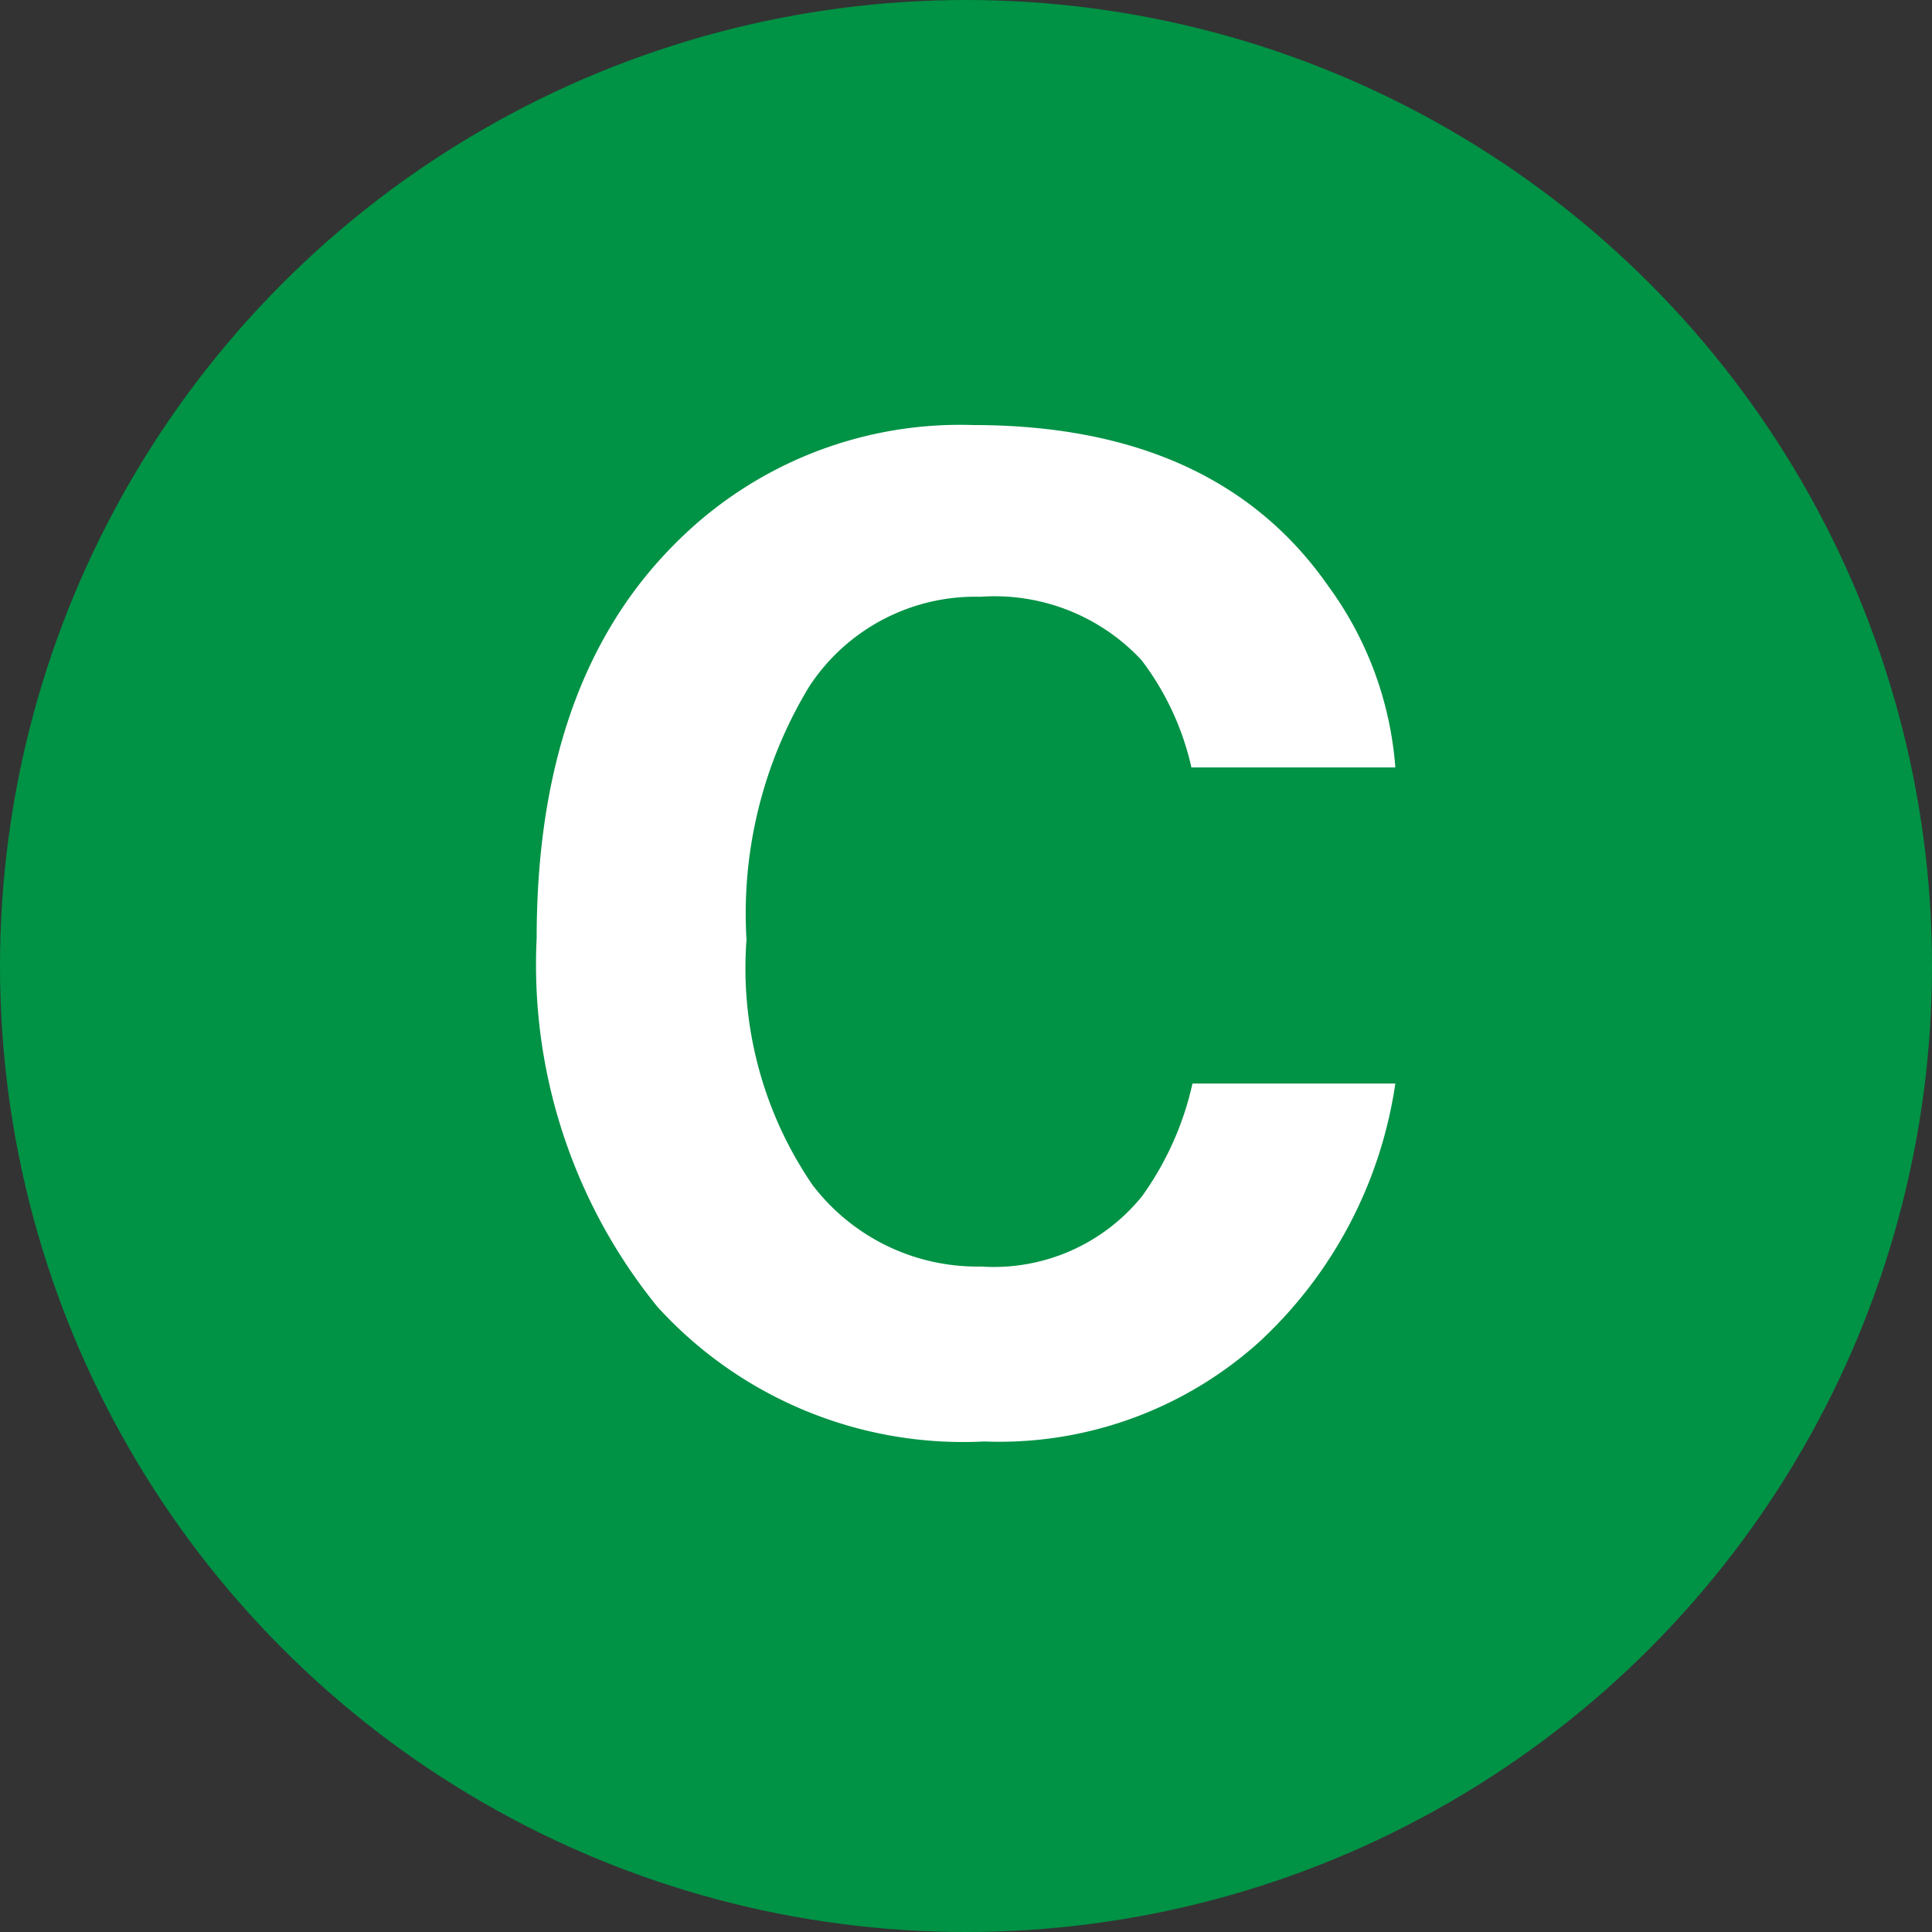
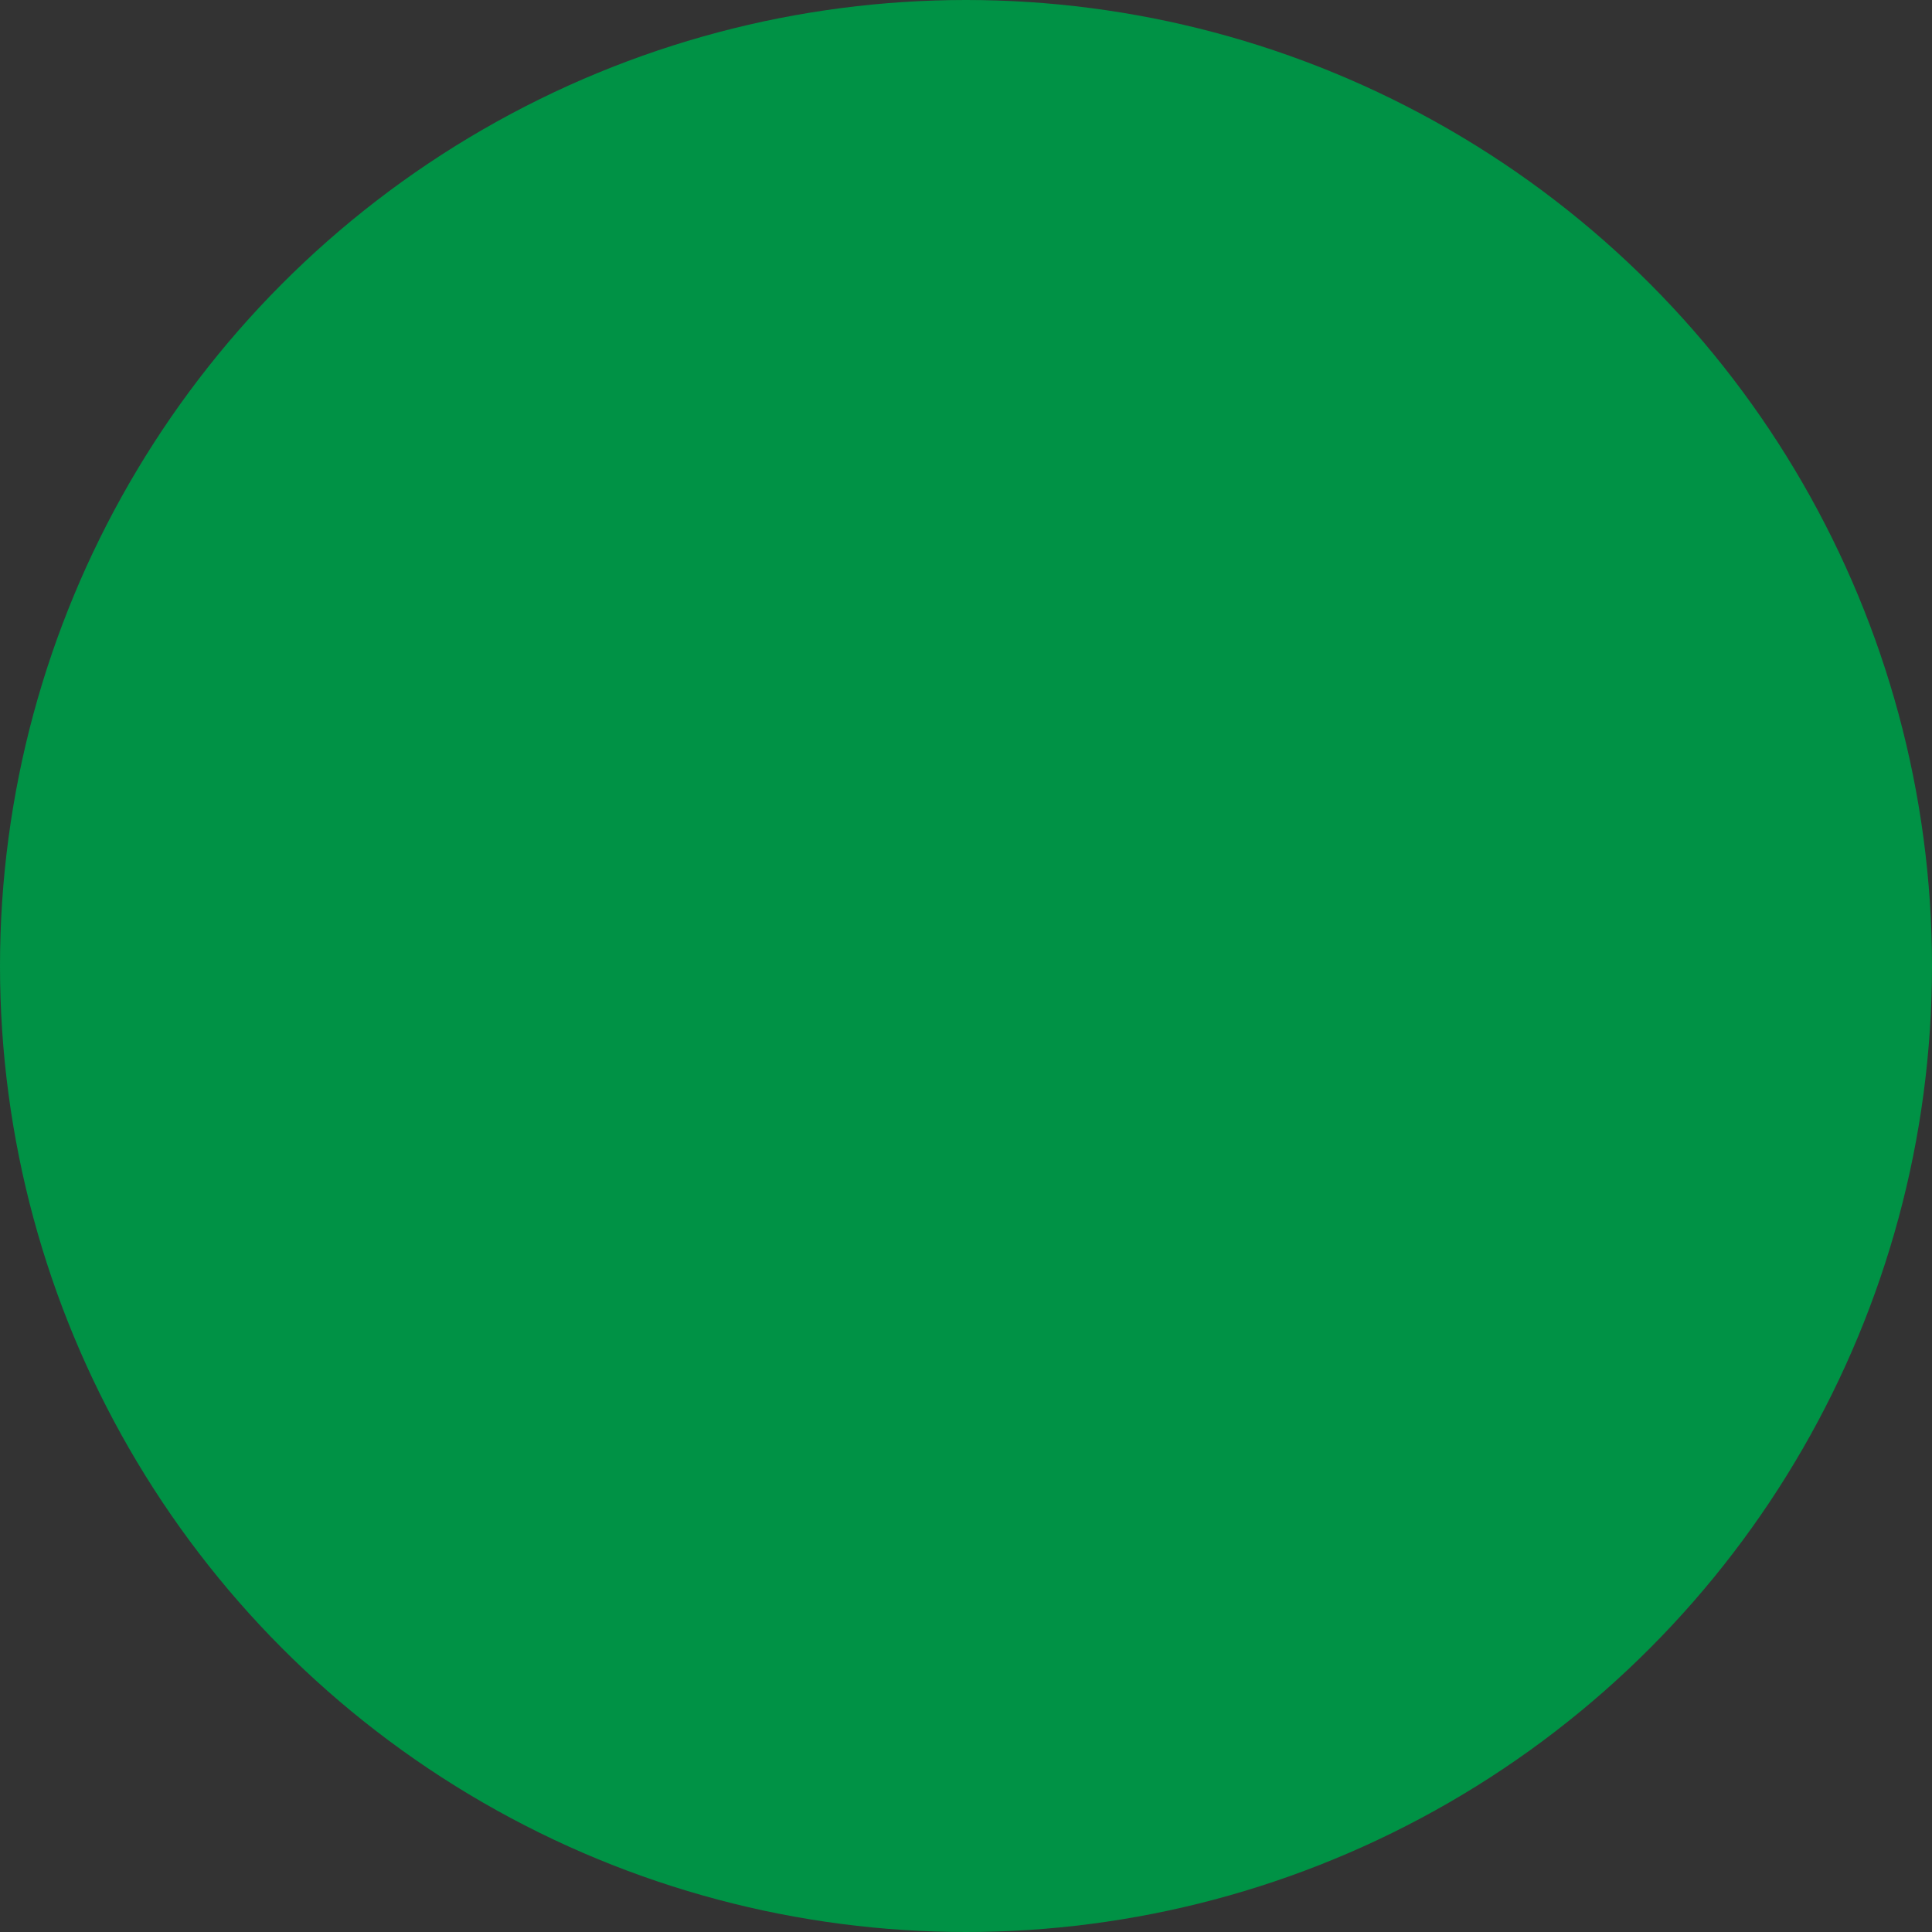
<svg xmlns="http://www.w3.org/2000/svg" viewBox="0 0 36 36">
  <rect x="0" y="0" width="36" height="36" fill="#333333" stroke="none" />
  <defs>
    <style>.cls-1{fill:#009245;}.cls-2{fill:#fff;}</style>
  </defs>
  <title>icn_c</title>
  <g id="レイヤー_2" data-name="レイヤー 2">
    <g id="レイヤー_1-2" data-name="レイヤー 1">
      <circle class="cls-1" cx="18" cy="18" r="18" />
-       <path class="cls-2" d="M12.55,10.16a7.47,7.47,0,0,1,5.58-2.24q4.53,0,6.62,3A6.54,6.54,0,0,1,26,14.3H22.2a5.16,5.16,0,0,0-.93-2,3.74,3.74,0,0,0-3-1.18,3.7,3.7,0,0,0-3.19,1.67,8.15,8.15,0,0,0-1.17,4.72,7.15,7.15,0,0,0,1.23,4.57,3.86,3.86,0,0,0,3.14,1.52,3.55,3.55,0,0,0,3-1.31,5.72,5.72,0,0,0,.94-2.1H26A8.17,8.17,0,0,1,23.47,25a7.24,7.24,0,0,1-5.13,1.86,7.7,7.7,0,0,1-6.09-2.51A10.11,10.11,0,0,1,10,17.48Q10,12.73,12.55,10.16Z" />
    </g>
  </g>
</svg>